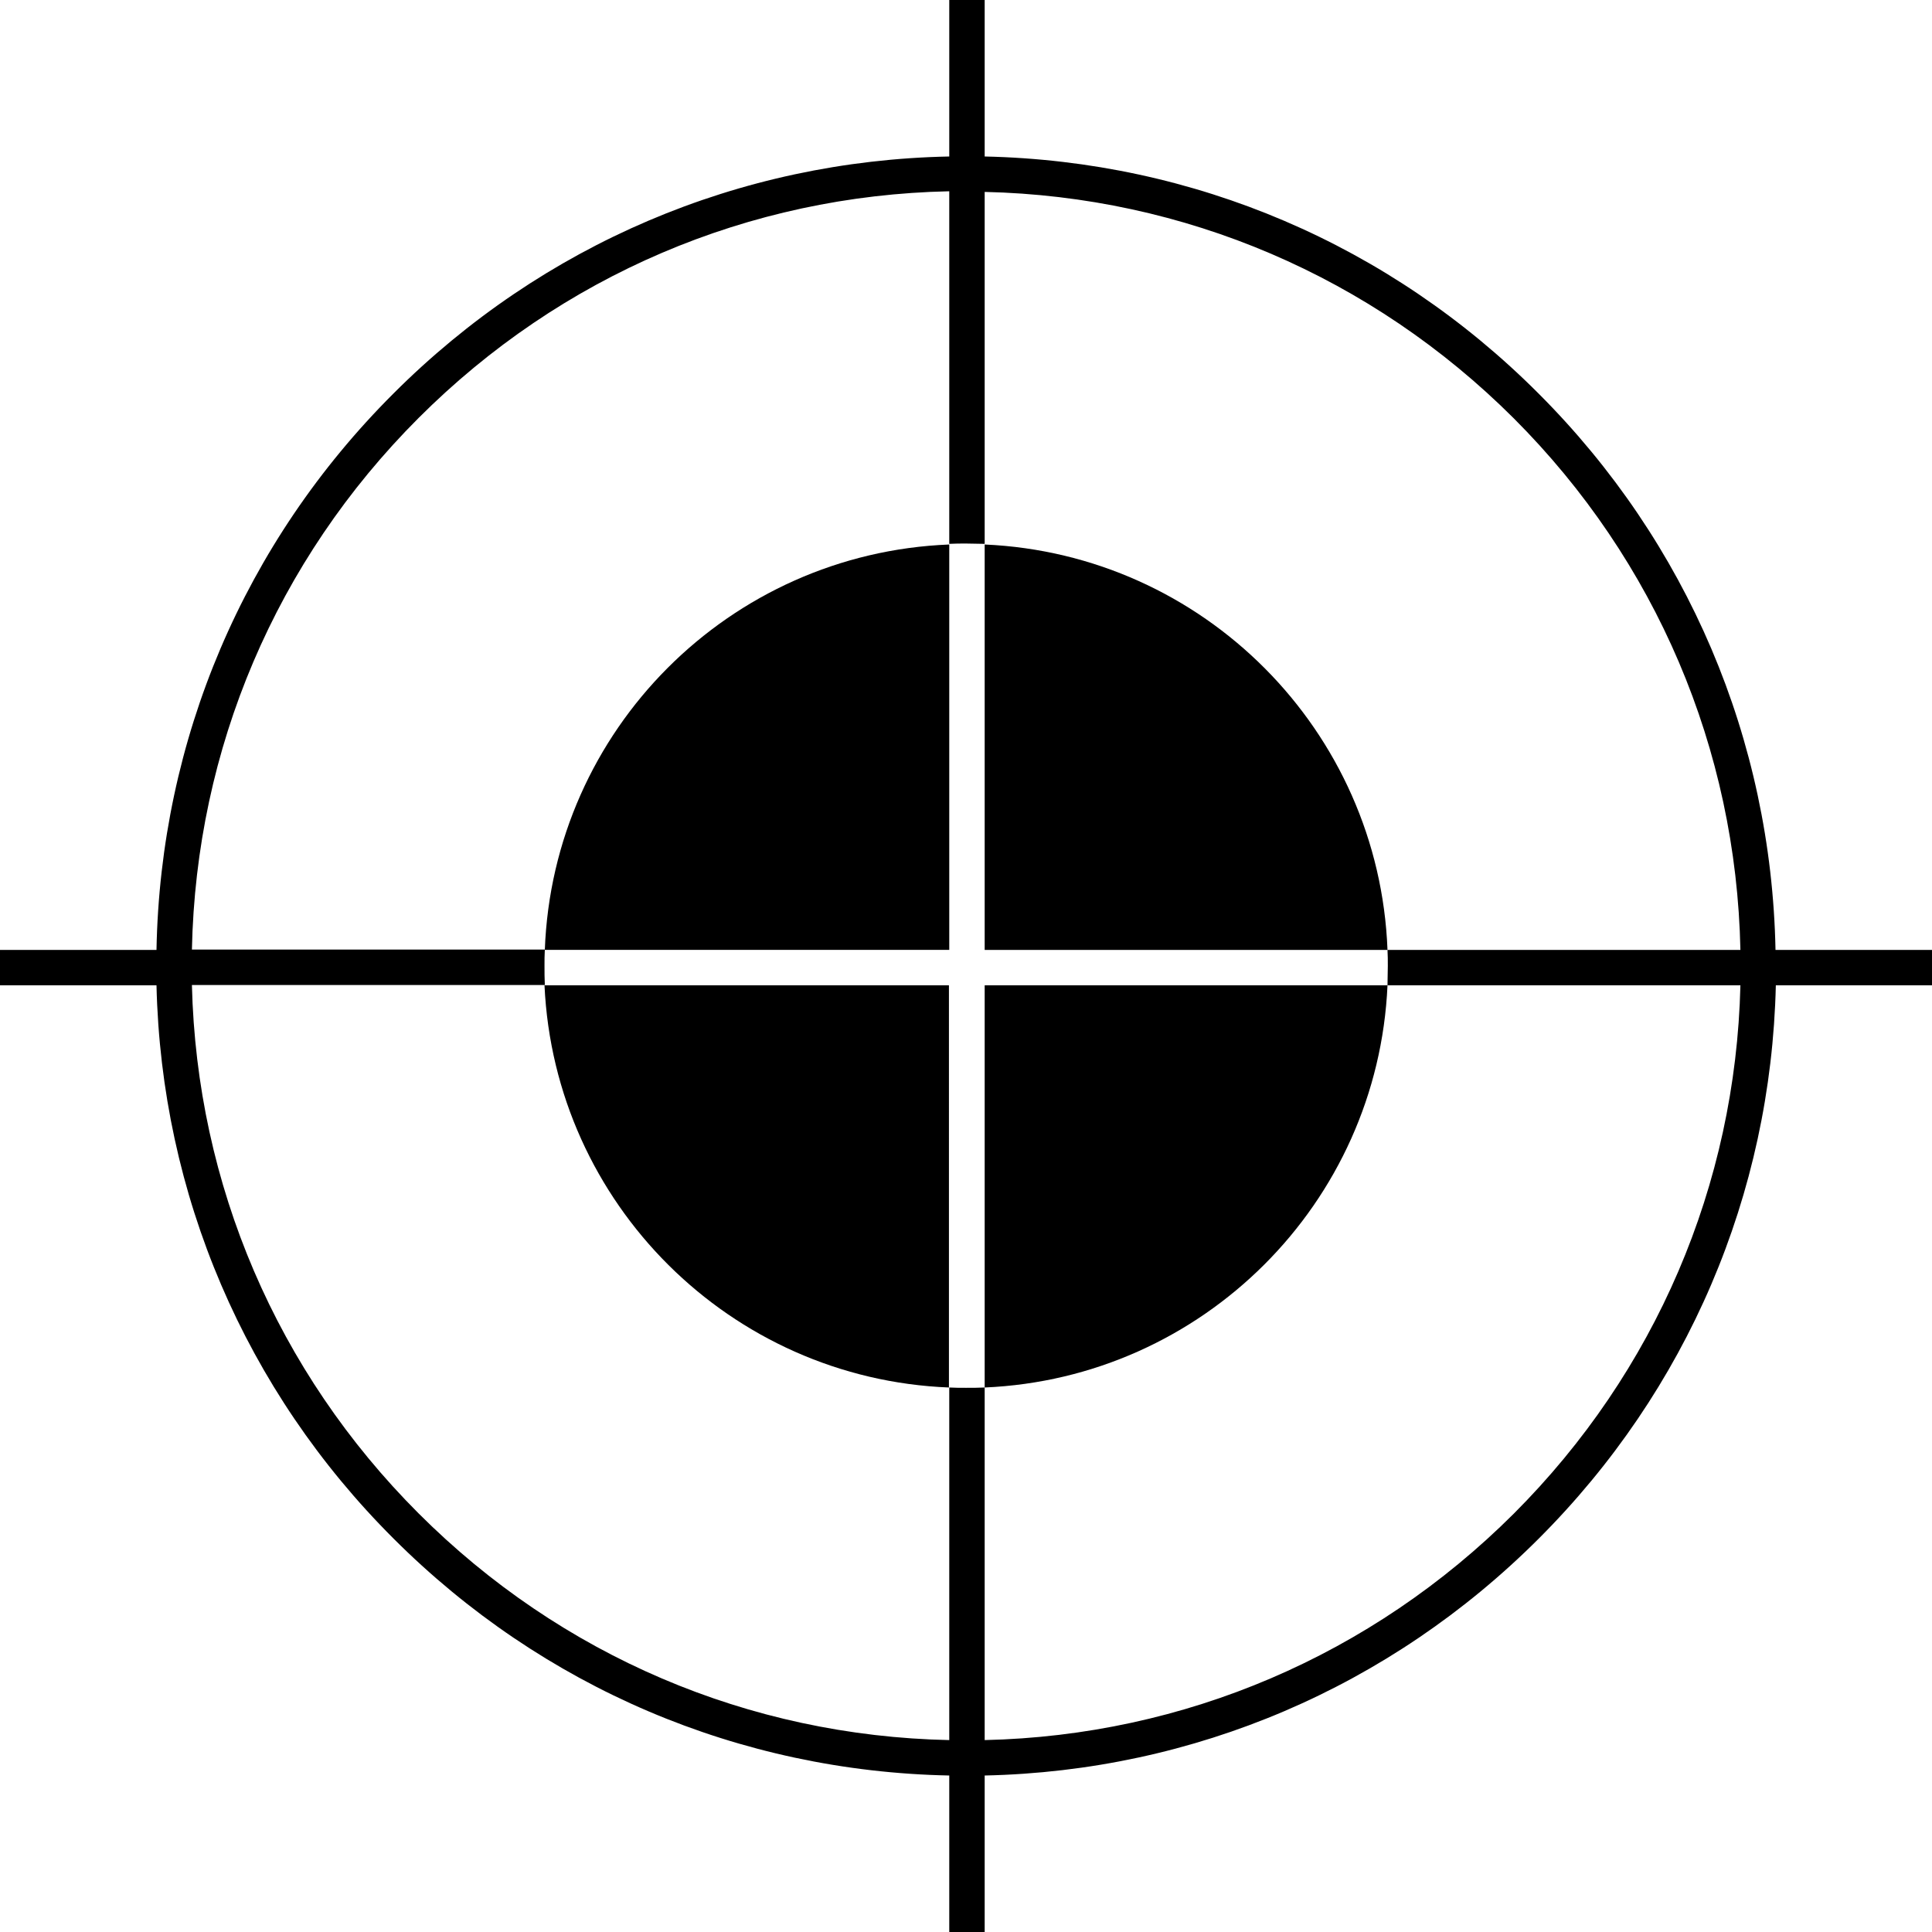
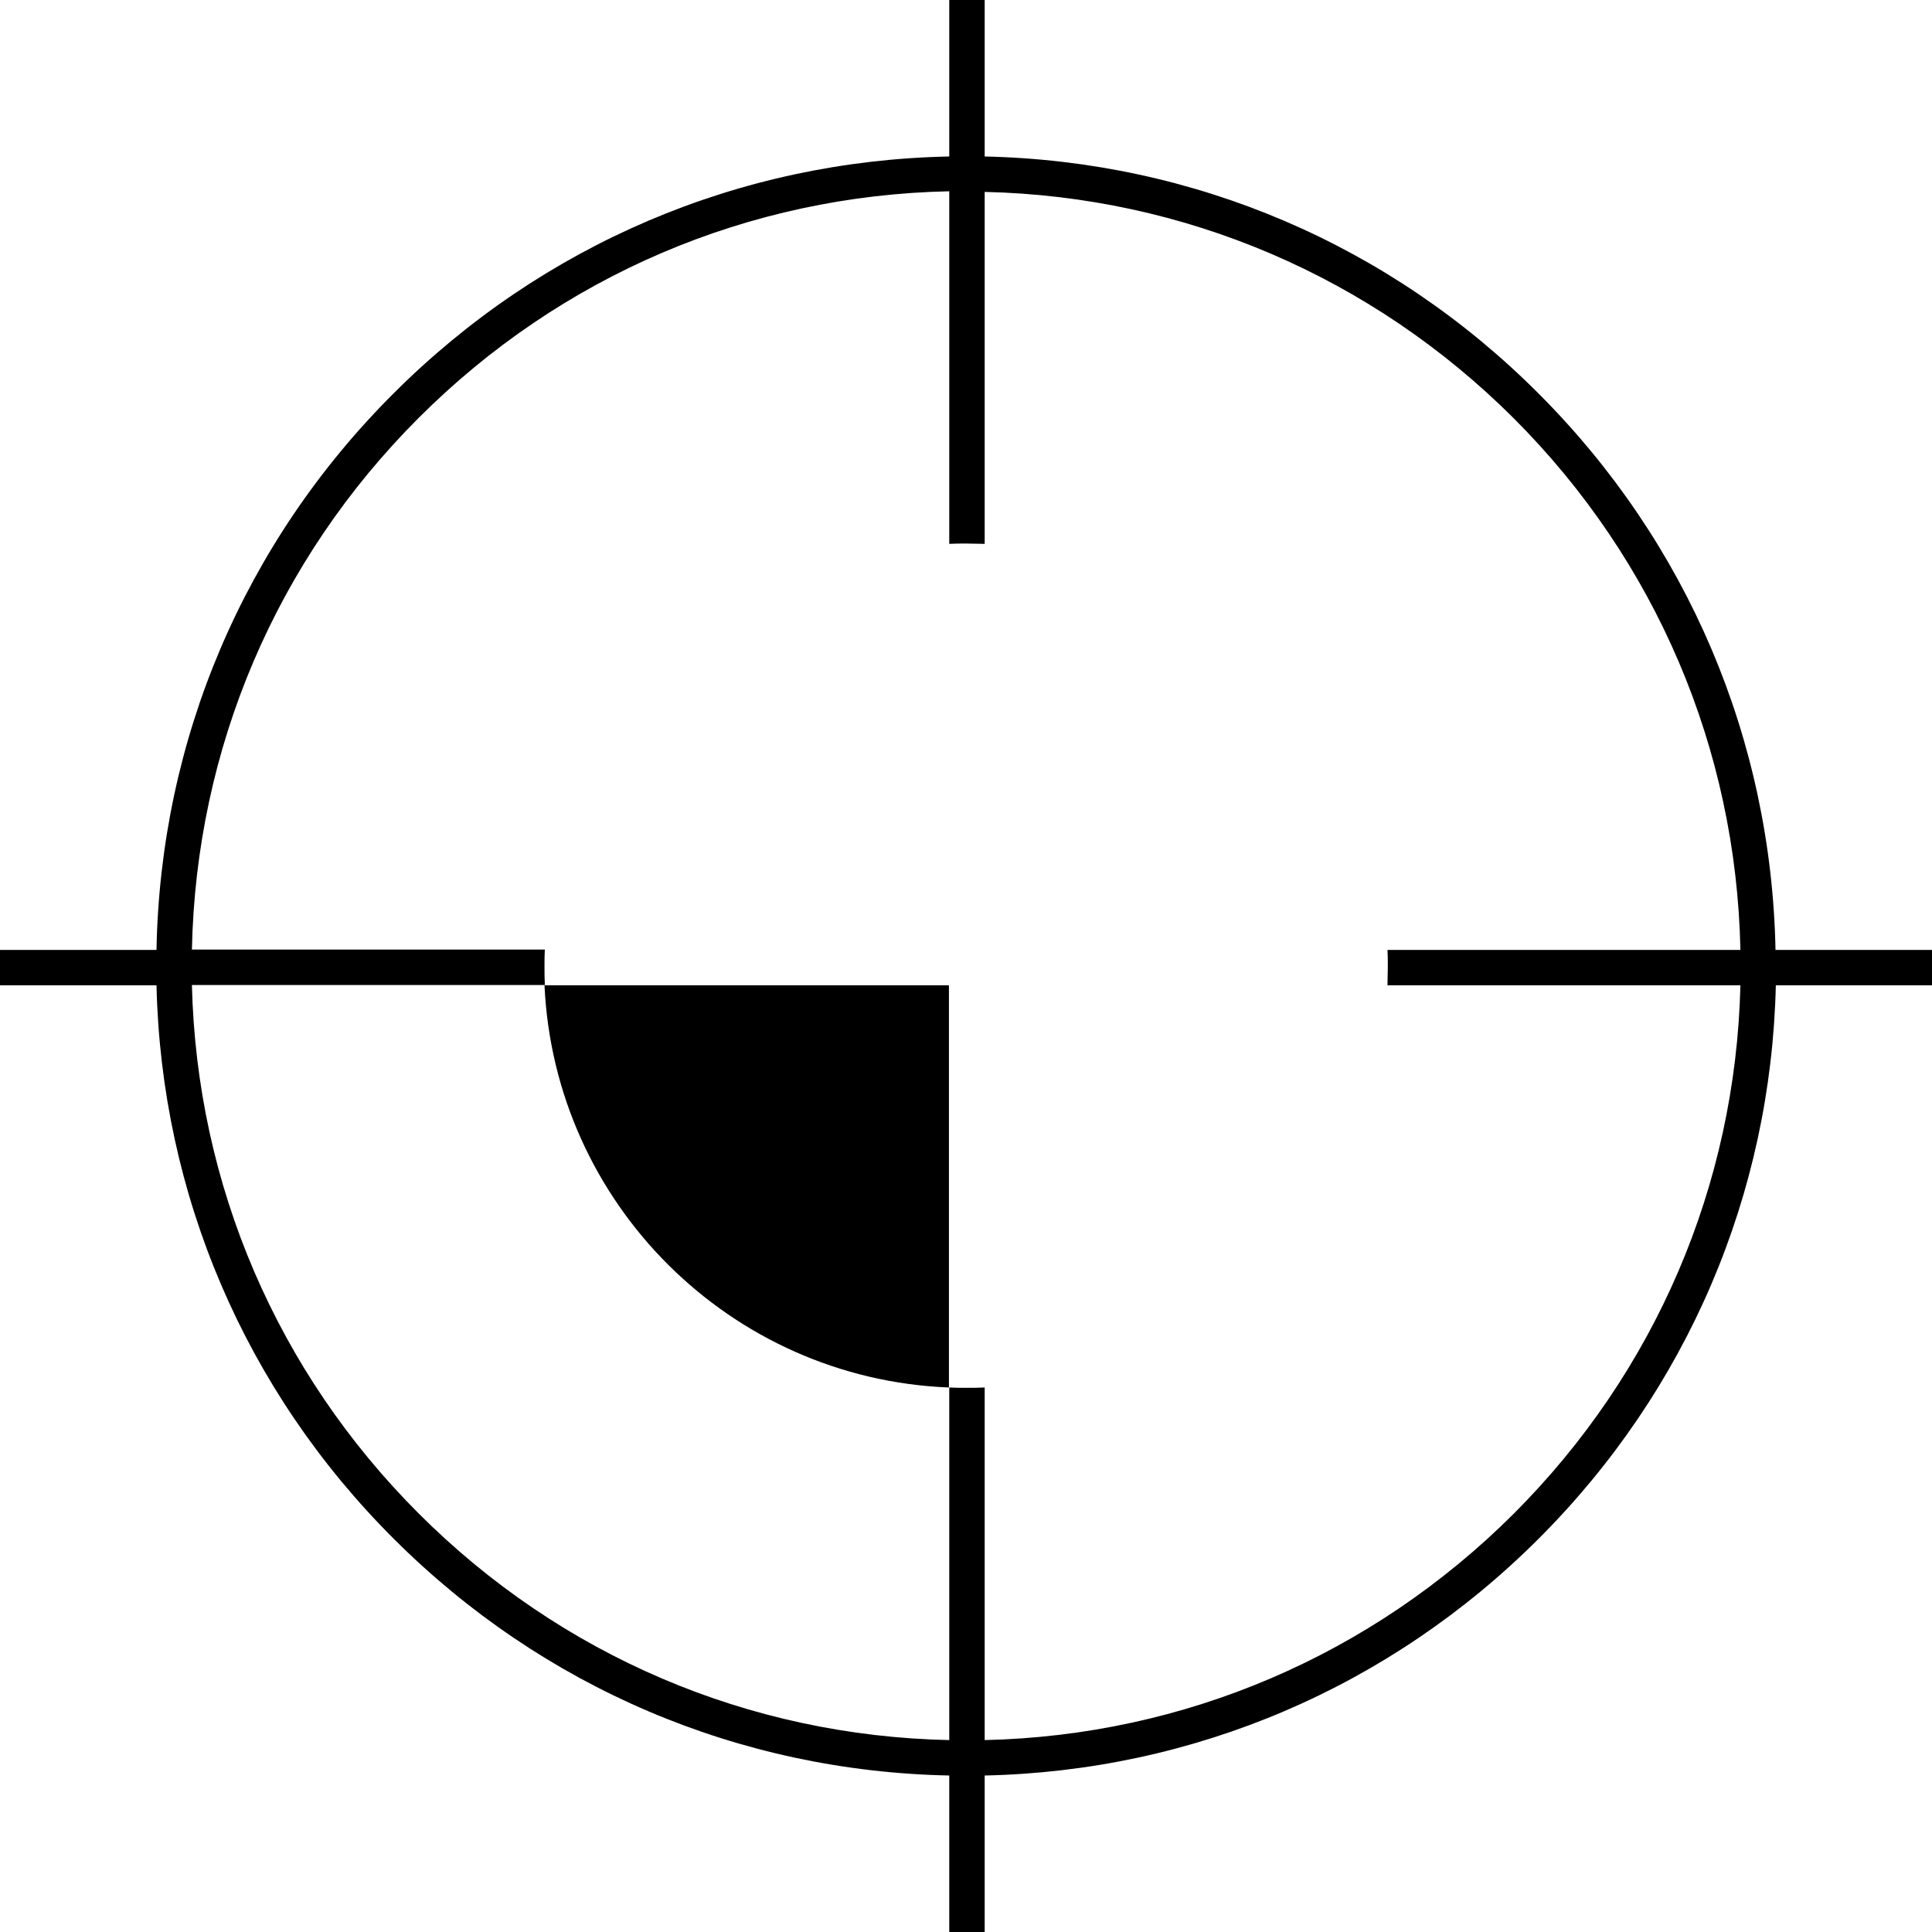
<svg xmlns="http://www.w3.org/2000/svg" version="1.1" id="Layer_1" x="0px" y="0px" viewBox="0 0 600 600" style="enable-background:new 0 0 600 600;" xml:space="preserve">
  <g>
-     <path d="M305.8,430.9c67.7-2.9,122.1-57.2,125.1-124.9H305.8V430.9z" />
-     <path d="M305.8,169.1V295h125.1C428.3,226.9,373.8,172.1,305.8,169.1z" />
    <path d="M169.1,306c3.1,67.8,57.7,122.2,125.6,124.9V306H169.1z" />
-     <path d="M294.8,169.1c-68.3,2.7-123.1,57.6-125.6,125.9h125.6V169.1z" />
    <path d="M551.4,295c-1.3-65.3-27.3-126.5-73.6-172.8C431.7,76,370.8,50,305.8,48.6V-0.2h-11v48.8c-65.2,1.3-126.3,27.3-172.6,73.6   C75.8,168.5,49.8,229.7,48.6,295H-0.5v11h49.1c1.5,64.9,27.5,125.8,73.6,171.8c46.3,46.3,107.4,72.3,172.6,73.6v49.8h11v-49.8   c65-1.4,125.9-27.4,172.1-73.6c46.1-46.1,72.1-106.9,73.6-171.8H601v-11H551.4z M431,300c0,2-0.1,4-0.1,6h109.6   c-1.5,62-26.4,120.1-70.4,164.1C426,514.1,367.8,539,305.8,540.4V430.9c-1.9,0.1-3.8,0.1-5.8,0.1c-1.8,0-3.5,0-5.2-0.1v109.5   c-62.3-1.3-120.6-26.2-164.8-70.4c-44-44-68.9-102.1-70.4-164.1h109.6c-0.1-2-0.1-4-0.1-6c0-1.7,0-3.3,0.1-5H59.6   c1.3-62.4,26.1-120.8,70.4-165.1c44.2-44.2,102.5-69.1,164.8-70.4v109.5c1.7-0.1,3.5-0.1,5.2-0.1c1.9,0,3.8,0.1,5.8,0.1V59.6   C367.8,61,426,85.9,470.1,129.9c44.2,44.2,69.1,102.7,70.4,165.1H430.9C431,296.7,431,298.3,431,300z" />
  </g>
</svg>